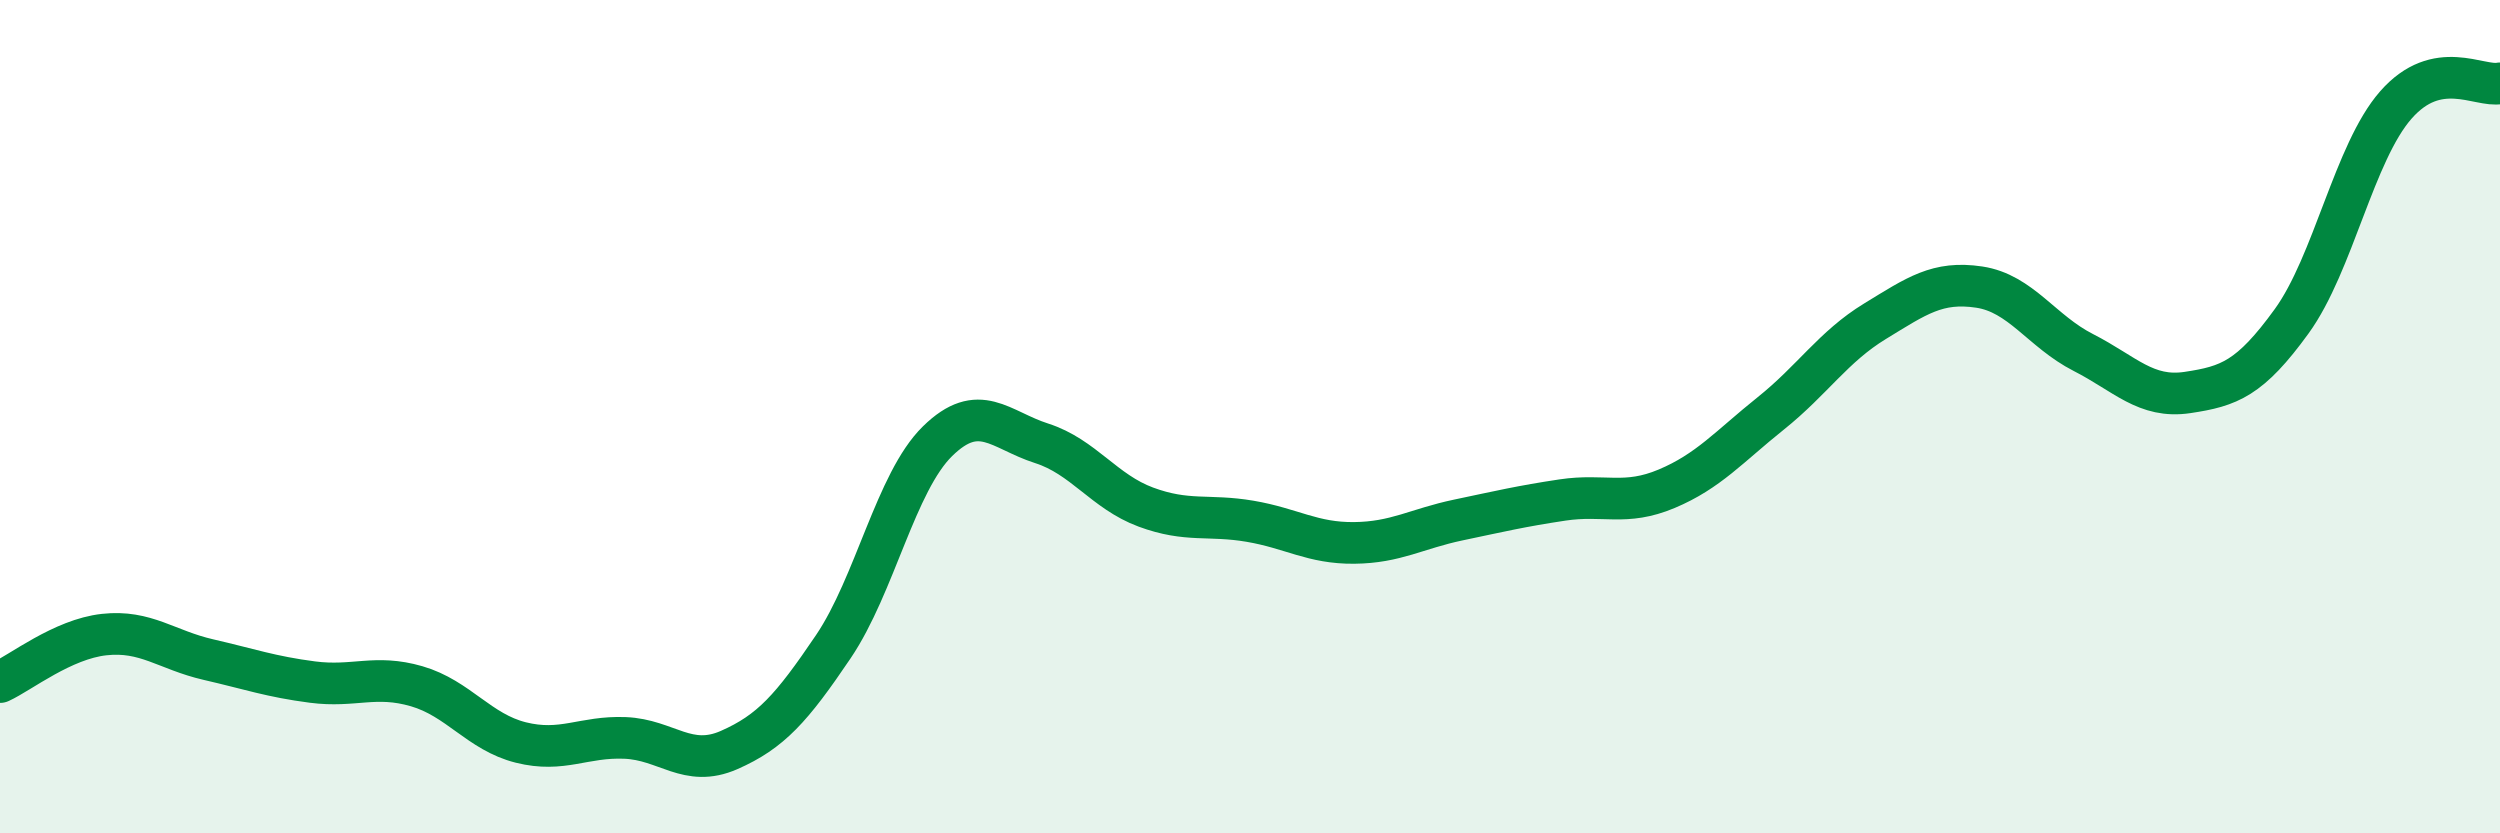
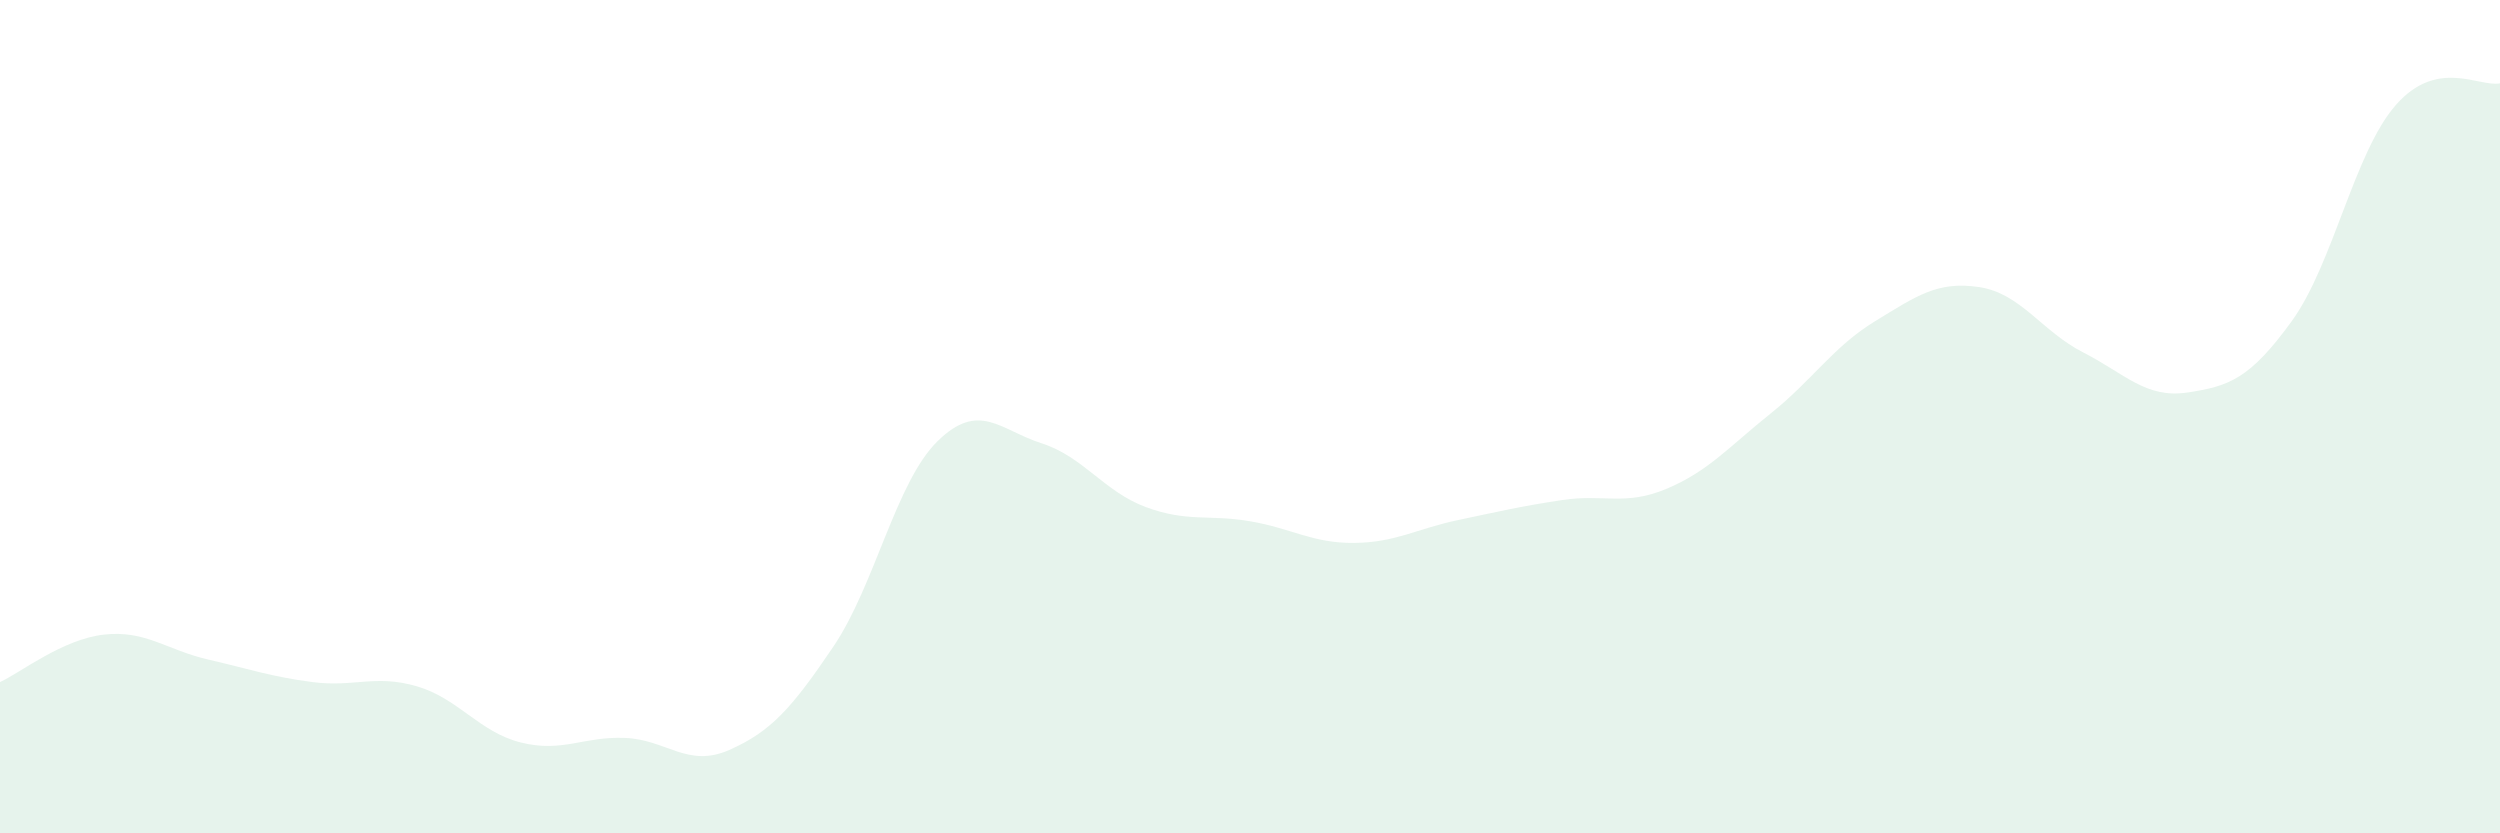
<svg xmlns="http://www.w3.org/2000/svg" width="60" height="20" viewBox="0 0 60 20">
  <path d="M 0,16.37 C 0.5,16.14 1.5,15.34 2.5,15.23 C 3.5,15.12 4,15.6 5,15.83 C 6,16.06 6.5,16.24 7.5,16.37 C 8.5,16.5 9,16.18 10,16.47 C 11,16.76 11.5,17.57 12.5,17.82 C 13.5,18.07 14,17.67 15,17.71 C 16,17.75 16.5,18.44 17.5,18 C 18.5,17.56 19,17 20,15.52 C 21,14.04 21.5,11.57 22.5,10.59 C 23.5,9.61 24,10.32 25,10.64 C 26,10.96 26.5,11.8 27.5,12.17 C 28.5,12.54 29,12.34 30,12.51 C 31,12.68 31.5,13.04 32.5,13.03 C 33.5,13.02 34,12.69 35,12.48 C 36,12.27 36.5,12.15 37.5,12 C 38.5,11.85 39,12.15 40,11.73 C 41,11.31 41.5,10.72 42.5,9.92 C 43.5,9.12 44,8.32 45,7.71 C 46,7.1 46.5,6.74 47.5,6.89 C 48.5,7.04 49,7.95 50,8.46 C 51,8.97 51.5,9.57 52.5,9.42 C 53.5,9.27 54,9.09 55,7.71 C 56,6.33 56.5,3.66 57.5,2.52 C 58.5,1.38 59.5,2.1 60,2L60 20L0 20Z" fill="#008740" opacity="0.1" stroke-linecap="round" stroke-linejoin="round" />
-   <path d="M 0,16.37 C 0.5,16.14 1.5,15.34 2.5,15.23 C 3.5,15.12 4,15.6 5,15.83 C 6,16.06 6.5,16.24 7.5,16.37 C 8.5,16.5 9,16.18 10,16.47 C 11,16.76 11.5,17.57 12.5,17.82 C 13.5,18.07 14,17.67 15,17.71 C 16,17.75 16.5,18.44 17.5,18 C 18.5,17.56 19,17 20,15.52 C 21,14.04 21.5,11.57 22.5,10.59 C 23.5,9.61 24,10.32 25,10.64 C 26,10.96 26.5,11.8 27.5,12.17 C 28.5,12.54 29,12.34 30,12.51 C 31,12.68 31.5,13.04 32.5,13.03 C 33.5,13.02 34,12.69 35,12.48 C 36,12.27 36.5,12.15 37.5,12 C 38.5,11.85 39,12.15 40,11.73 C 41,11.31 41.5,10.72 42.5,9.92 C 43.5,9.12 44,8.32 45,7.71 C 46,7.1 46.5,6.74 47.5,6.89 C 48.5,7.04 49,7.95 50,8.46 C 51,8.97 51.5,9.57 52.5,9.42 C 53.5,9.27 54,9.09 55,7.71 C 56,6.33 56.5,3.66 57.5,2.52 C 58.5,1.38 59.5,2.1 60,2" stroke="#008740" stroke-width="1" fill="none" stroke-linecap="round" stroke-linejoin="round" />
</svg>